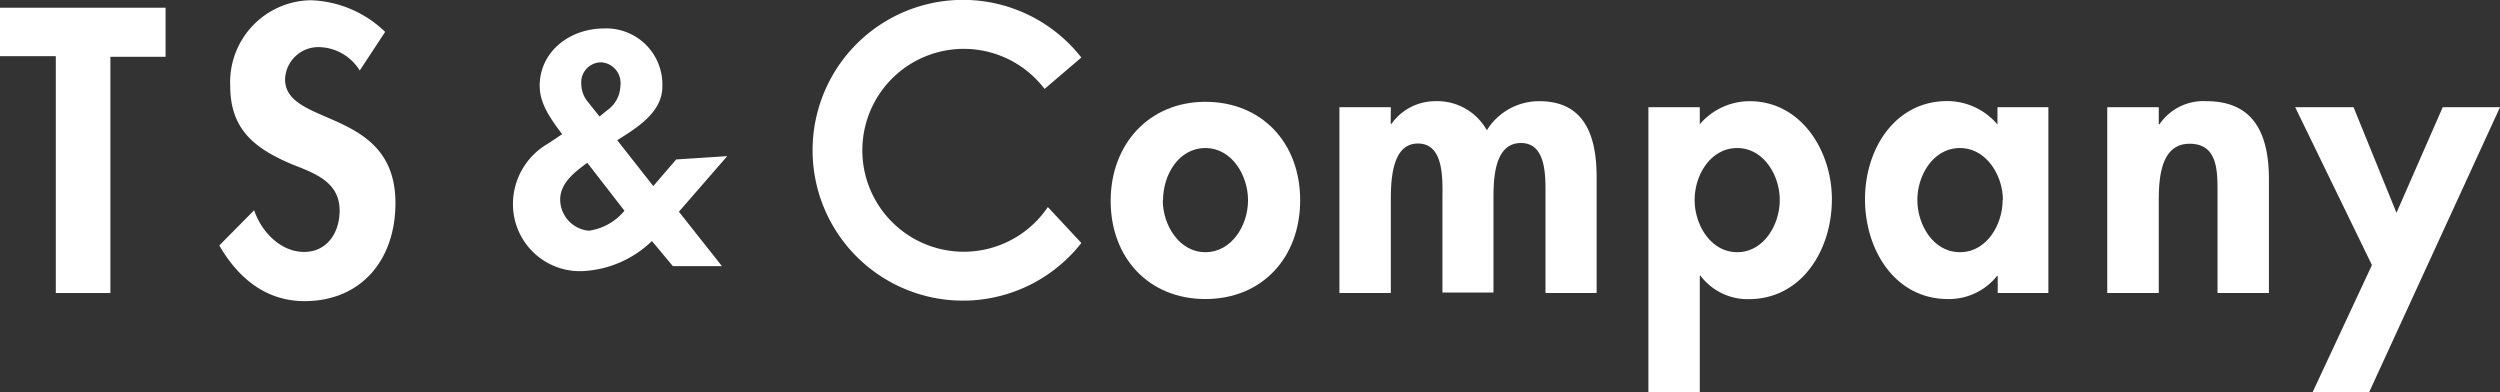
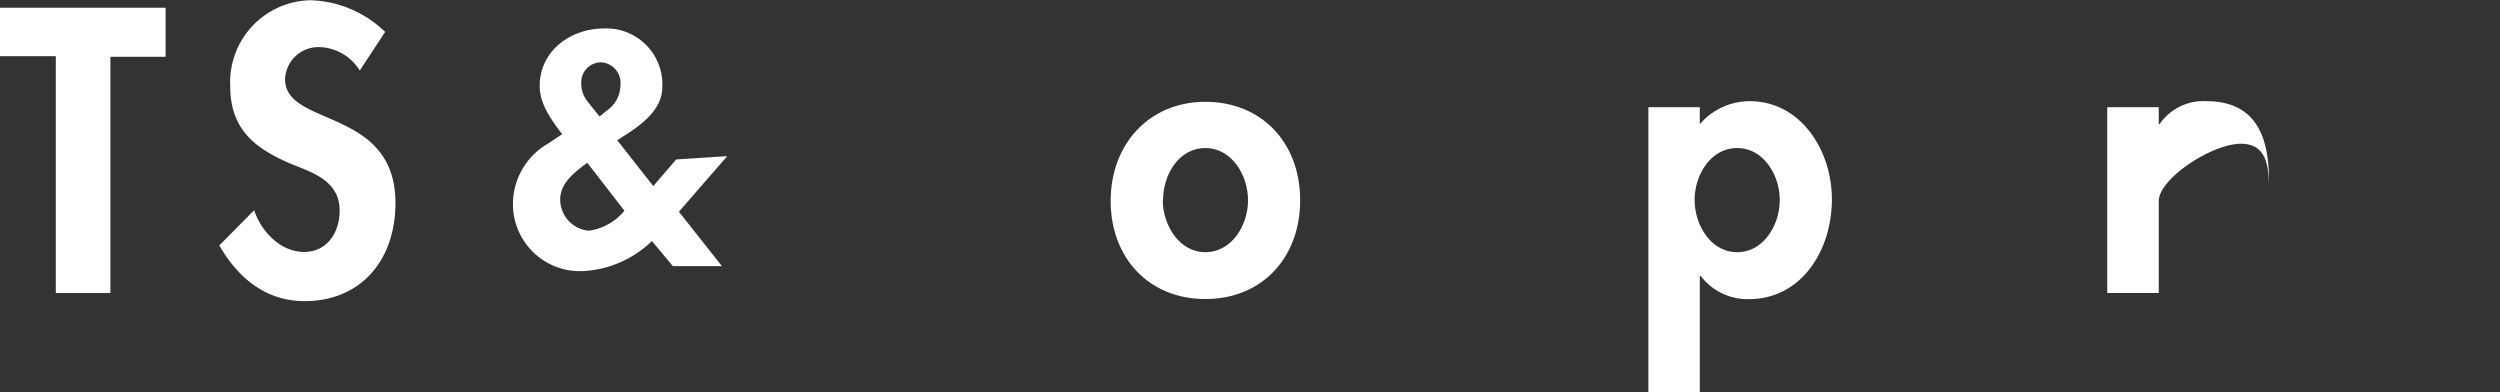
<svg xmlns="http://www.w3.org/2000/svg" viewBox="0 0 203.82 31.97">
  <rect x="0" y="0" width="203.82" height="31.97" fill="#333333" stroke="none" />
  <defs>
    <style>.cls-1{fill:#fff;}</style>
  </defs>
  <g id="レイヤー_2" data-name="レイヤー 2">
    <g id="design">
      <path class="cls-1" d="M9,23.89H4.55V4.58H0V.63H13.5v4H9Z" />
      <path class="cls-1" d="M29.33,5.75A4,4,0,0,0,26,3.84a2.72,2.72,0,0,0-2.76,2.62c0,3.92,9,2.28,9,10.09,0,4.66-2.81,8-7.42,8-3.11,0-5.39-1.85-6.94-4.54l2.84-2.87c.6,1.79,2.19,3.4,4.07,3.4s2.9-1.58,2.9-3.37c0-2.4-2.15-3.08-3.92-3.79-2.9-1.24-5-2.75-5-6.36a6.68,6.68,0,0,1,6.58-7A9.14,9.14,0,0,1,31.4,2.6Z" />
      <path class="cls-1" d="M106,16.33c0,4.69-3.12,8.05-7.73,8.05s-7.72-3.36-7.72-8,3.15-8.08,7.72-8.08S106,11.61,106,16.33Zm-11.2,0c0,2,1.32,4.23,3.47,4.23s3.48-2.19,3.48-4.23-1.32-4.26-3.48-4.26S94.82,14.23,94.82,16.33Z" />
-       <path class="cls-1" d="M113.38,10.1h.06A4.38,4.38,0,0,1,117,8.25a4.63,4.63,0,0,1,4.22,2.37,5,5,0,0,1,4.28-2.37c3.74,0,4.67,2.9,4.67,6.2v9.44H126v-8c0-1.48.09-4.23-2-4.23-2.27,0-2.24,3.18-2.24,4.75v7.44H117.6V16.21c0-1.48.18-4.51-2-4.51s-2.21,3.15-2.21,4.75v7.44h-4.19V8.74h4.19Z" />
      <path class="cls-1" d="M138.58,10.13a5.35,5.35,0,0,1,4.07-1.88c4.16,0,6.7,4,6.7,8,0,4.13-2.45,8.14-6.79,8.14a4.81,4.81,0,0,1-3.92-1.91h-.06V32h-4.19V8.74h4.19Zm6.52,6.17c0-2-1.31-4.23-3.47-4.23s-3.47,2.19-3.47,4.23,1.32,4.26,3.47,4.26S145.1,18.34,145.1,16.3Z" />
-       <path class="cls-1" d="M167,23.89h-4.13V22.5h-.06a5,5,0,0,1-4,1.88c-4.31,0-6.76-4-6.76-8.14s2.48-8,6.7-8a5.38,5.38,0,0,1,4.1,1.91V8.74H167Zm-3.71-7.59c0-2-1.35-4.23-3.5-4.23s-3.47,2.19-3.47,4.23,1.31,4.26,3.47,4.26S163.27,18.34,163.27,16.3Z" />
-       <path class="cls-1" d="M176,10.13h.06a4.33,4.33,0,0,1,3.83-1.88c4,0,5.09,2.87,5.09,6.38v9.26h-4.19v-8c0-1.82.09-4.17-2.28-4.17S176,14.57,176,16.39v7.5H171.8V8.74H176Z" />
-       <path class="cls-1" d="M187.12,8.74h4.76l3.5,8.61,3.77-8.61h4.67L193.14,32h-4.61l4.85-10.39Z" />
-       <path class="cls-1" d="M85.43,16.88a8.27,8.27,0,1,1-.27-9.63l3-2.56a12.26,12.26,0,1,0,0,15.12Z" />
+       <path class="cls-1" d="M176,10.13h.06a4.33,4.33,0,0,1,3.83-1.88c4,0,5.09,2.87,5.09,6.38v9.26v-8c0-1.82.09-4.17-2.28-4.17S176,14.57,176,16.39v7.5H171.8V8.74H176Z" />
      <path class="cls-1" d="M53.15,19.65a8.71,8.71,0,0,1-5.58,2.45,5.46,5.46,0,0,1-5.75-5.49,5.69,5.69,0,0,1,2.84-4.89l1.17-.78C44.92,9.72,44,8.48,44,7c0-2.8,2.45-4.68,5.26-4.68A4.57,4.57,0,0,1,54,7.06c0,2.07-2,3.32-3.68,4.37l2.94,3.74L55.13,13l4.16-.27-3.94,4.53,3.51,4.44-4,0Zm-5.27-6.38c-1,.74-2.21,1.64-2.21,3A2.57,2.57,0,0,0,48,18.81a4.57,4.57,0,0,0,2.91-1.63Zm1-3.77L49.49,9a2.51,2.51,0,0,0,1.09-2A1.69,1.69,0,0,0,49,5.08a1.63,1.63,0,0,0-1.61,1.75,2.33,2.33,0,0,0,.47,1.39Z" />
    </g>
  </g>
</svg>